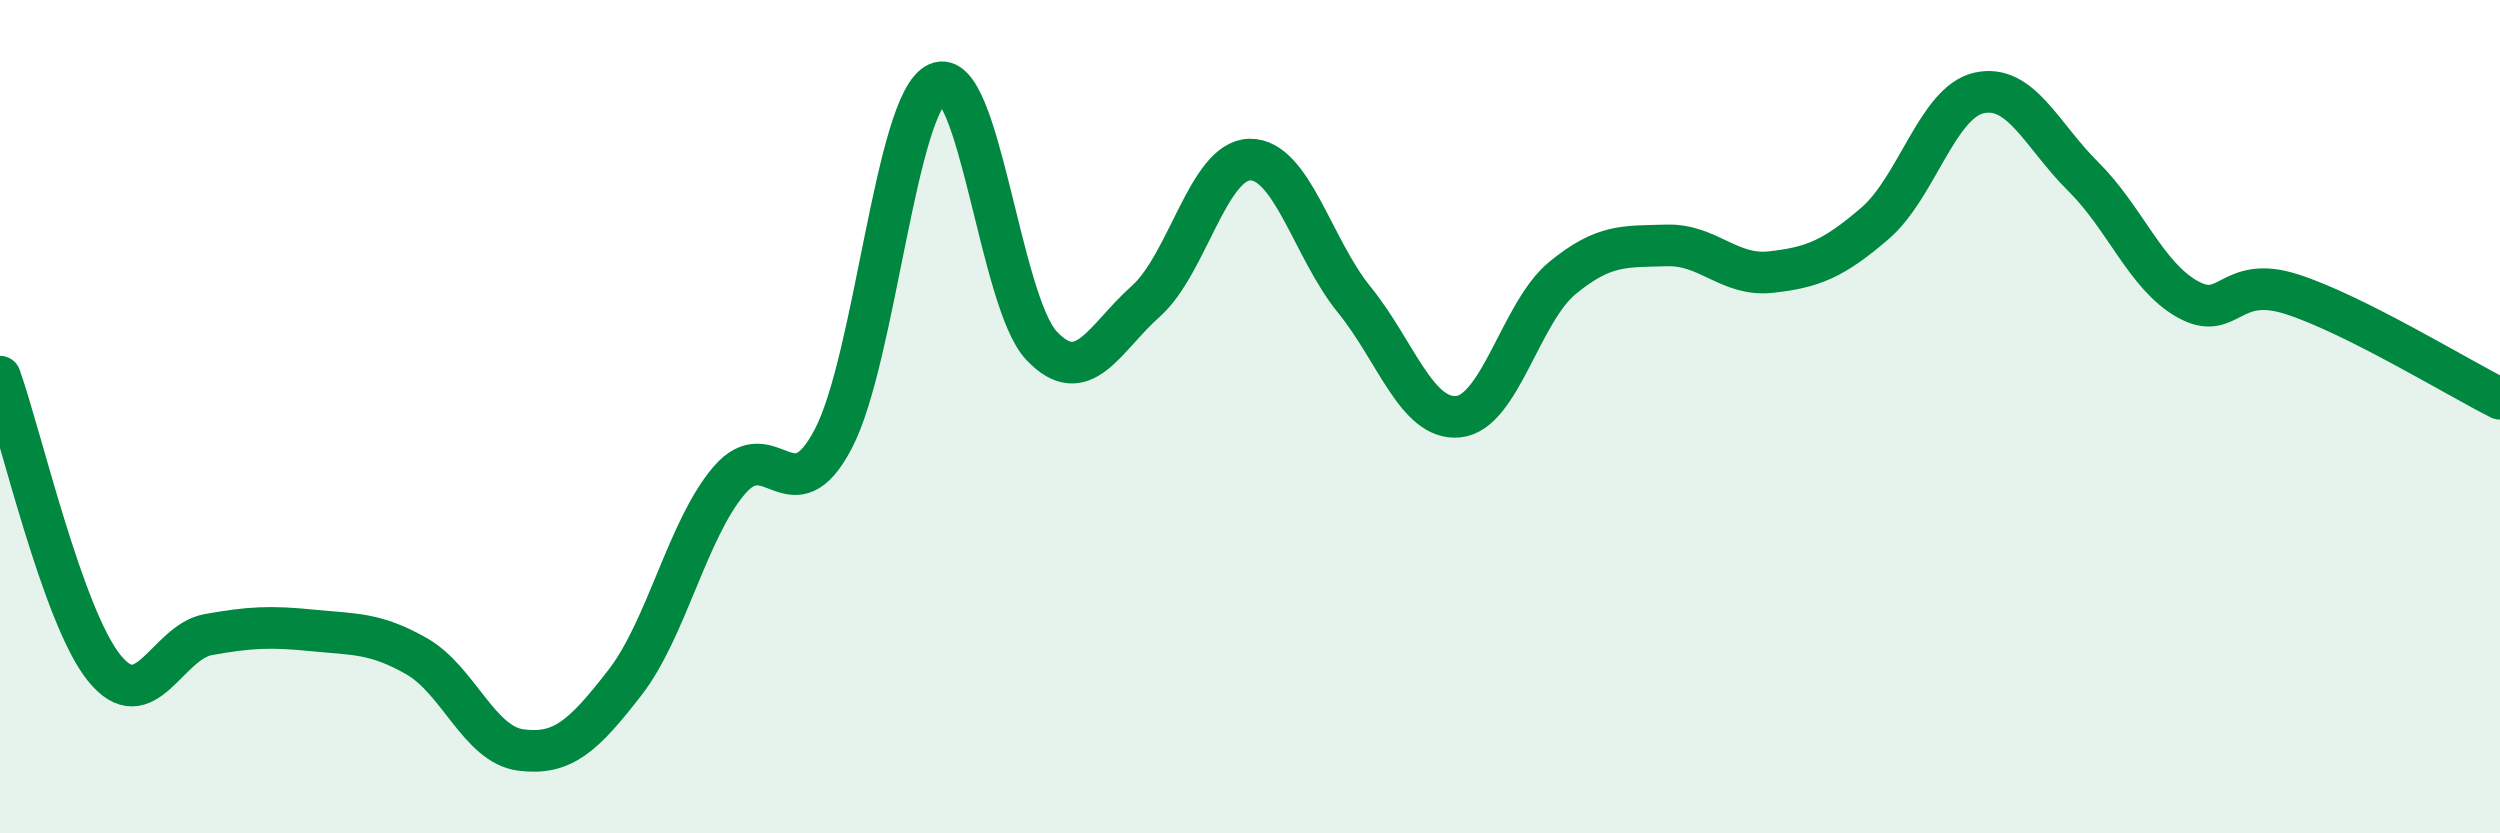
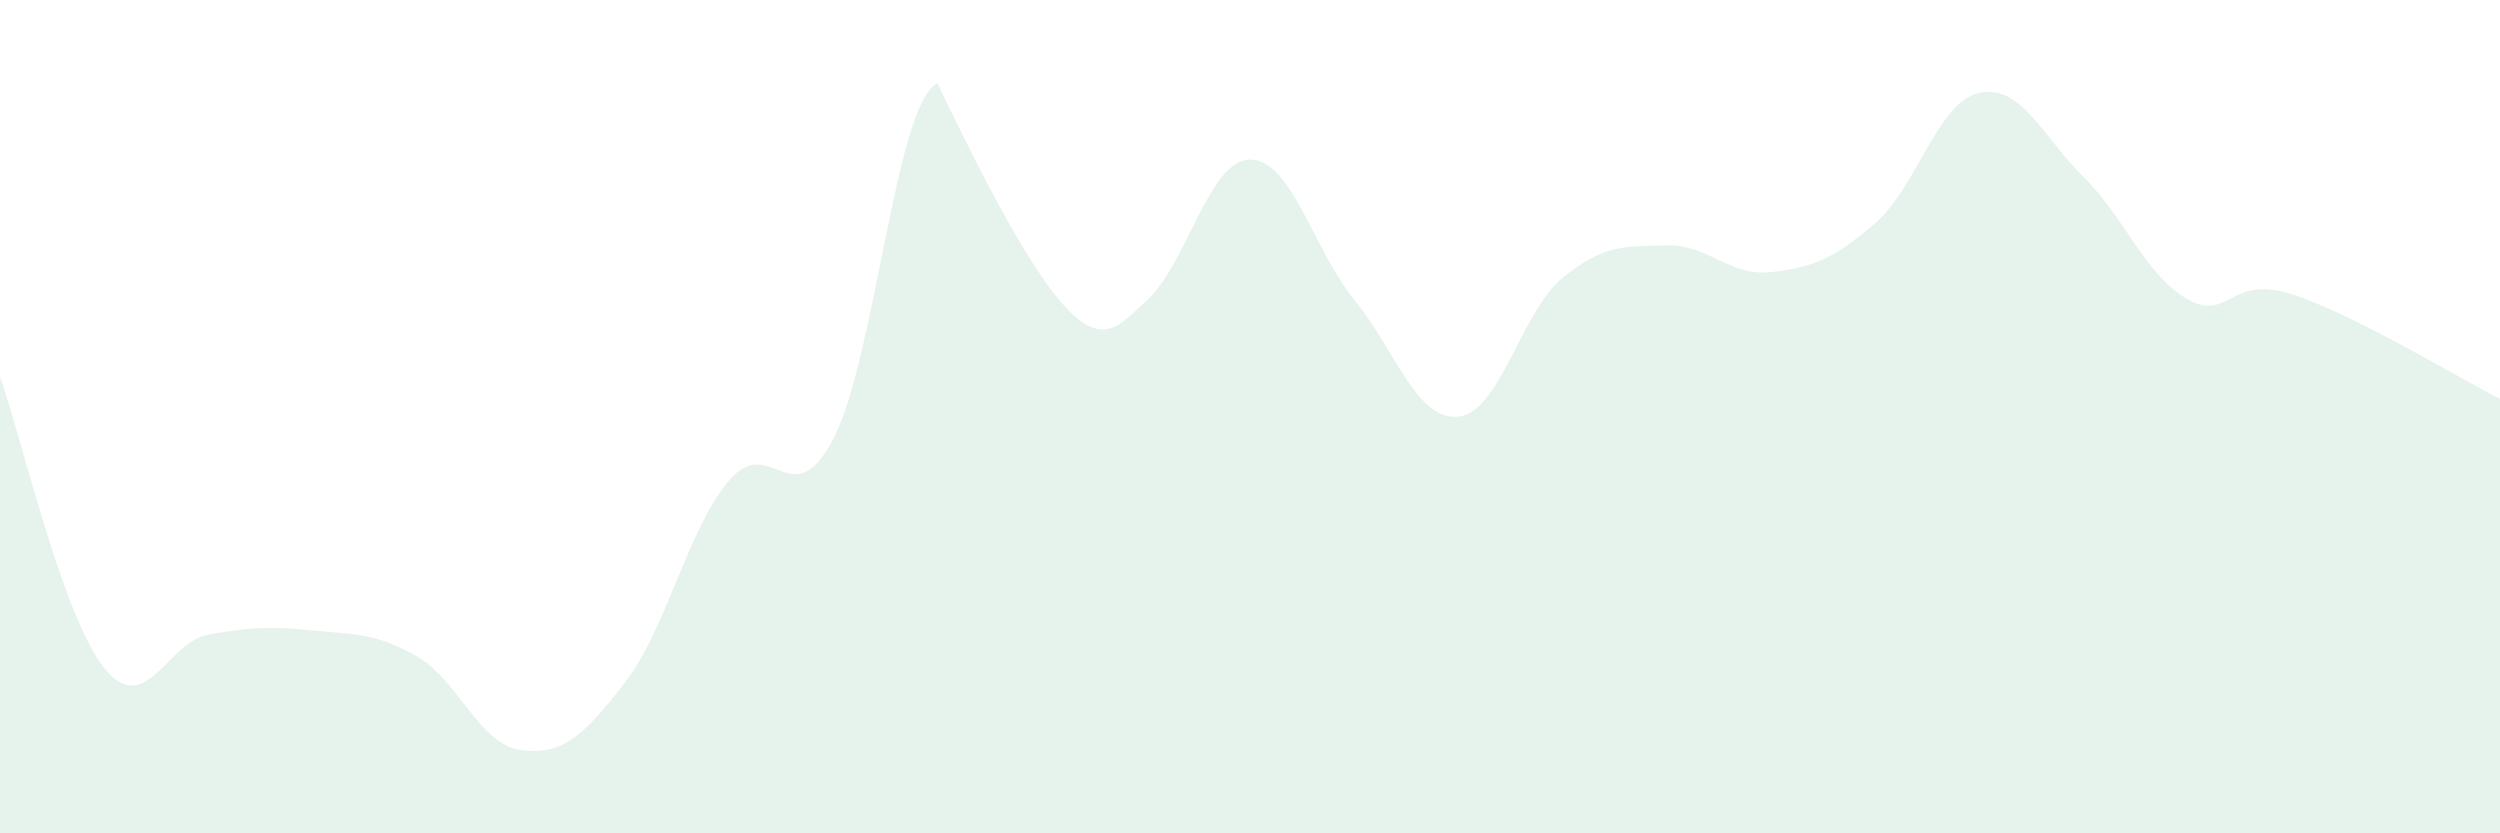
<svg xmlns="http://www.w3.org/2000/svg" width="60" height="20" viewBox="0 0 60 20">
-   <path d="M 0,9.04 C 0.5,10.44 1.5,14.79 2.5,16.03 C 3.5,17.27 4,15.41 5,15.23 C 6,15.05 6.5,15.03 7.5,15.13 C 8.5,15.23 9,15.18 10,15.75 C 11,16.32 11.5,17.87 12.5,18 C 13.5,18.13 14,17.67 15,16.38 C 16,15.09 16.5,12.7 17.5,11.53 C 18.5,10.36 19,12.44 20,10.53 C 21,8.62 21.5,2.45 22.5,2 C 23.5,1.55 24,7.25 25,8.3 C 26,9.35 26.5,8.12 27.5,7.23 C 28.5,6.34 29,3.84 30,3.83 C 31,3.82 31.5,5.96 32.5,7.19 C 33.5,8.42 34,10.1 35,10 C 36,9.9 36.5,7.49 37.5,6.67 C 38.5,5.85 39,5.92 40,5.89 C 41,5.86 41.5,6.64 42.5,6.53 C 43.5,6.42 44,6.22 45,5.36 C 46,4.5 46.5,2.45 47.5,2.23 C 48.5,2.01 49,3.25 50,4.24 C 51,5.23 51.5,6.62 52.5,7.18 C 53.5,7.74 53.5,6.58 55,7.06 C 56.5,7.54 59,9.07 60,9.57L60 20L0 20Z" fill="#008740" opacity="0.1" stroke-linecap="round" stroke-linejoin="round" />
-   <path d="M 0,9.04 C 0.5,10.44 1.5,14.79 2.5,16.03 C 3.5,17.27 4,15.41 5,15.23 C 6,15.05 6.5,15.03 7.5,15.13 C 8.5,15.23 9,15.18 10,15.75 C 11,16.32 11.5,17.87 12.5,18 C 13.5,18.13 14,17.67 15,16.38 C 16,15.09 16.5,12.7 17.5,11.53 C 18.5,10.36 19,12.44 20,10.53 C 21,8.62 21.5,2.45 22.5,2 C 23.5,1.55 24,7.25 25,8.3 C 26,9.35 26.5,8.12 27.5,7.23 C 28.5,6.34 29,3.84 30,3.83 C 31,3.82 31.5,5.96 32.5,7.19 C 33.5,8.42 34,10.1 35,10 C 36,9.9 36.5,7.49 37.5,6.67 C 38.5,5.85 39,5.92 40,5.89 C 41,5.86 41.5,6.64 42.5,6.53 C 43.5,6.42 44,6.22 45,5.36 C 46,4.5 46.5,2.45 47.5,2.23 C 48.5,2.01 49,3.25 50,4.24 C 51,5.23 51.5,6.62 52.5,7.18 C 53.5,7.74 53.5,6.58 55,7.06 C 56.5,7.54 59,9.07 60,9.57" stroke="#008740" stroke-width="1" fill="none" stroke-linecap="round" stroke-linejoin="round" />
+   <path d="M 0,9.04 C 0.5,10.44 1.5,14.79 2.5,16.03 C 3.5,17.27 4,15.41 5,15.23 C 6,15.05 6.5,15.03 7.5,15.13 C 8.5,15.23 9,15.18 10,15.75 C 11,16.32 11.5,17.87 12.5,18 C 13.5,18.13 14,17.67 15,16.38 C 16,15.09 16.5,12.7 17.5,11.53 C 18.5,10.36 19,12.44 20,10.53 C 21,8.62 21.5,2.45 22.5,2 C 26,9.35 26.5,8.12 27.5,7.23 C 28.5,6.34 29,3.84 30,3.83 C 31,3.82 31.5,5.96 32.5,7.19 C 33.5,8.42 34,10.1 35,10 C 36,9.9 36.5,7.49 37.5,6.67 C 38.5,5.85 39,5.92 40,5.89 C 41,5.86 41.5,6.64 42.5,6.53 C 43.5,6.42 44,6.22 45,5.36 C 46,4.5 46.5,2.45 47.5,2.23 C 48.5,2.01 49,3.25 50,4.24 C 51,5.23 51.5,6.62 52.5,7.18 C 53.5,7.74 53.5,6.58 55,7.06 C 56.5,7.54 59,9.07 60,9.57L60 20L0 20Z" fill="#008740" opacity="0.1" stroke-linecap="round" stroke-linejoin="round" />
</svg>